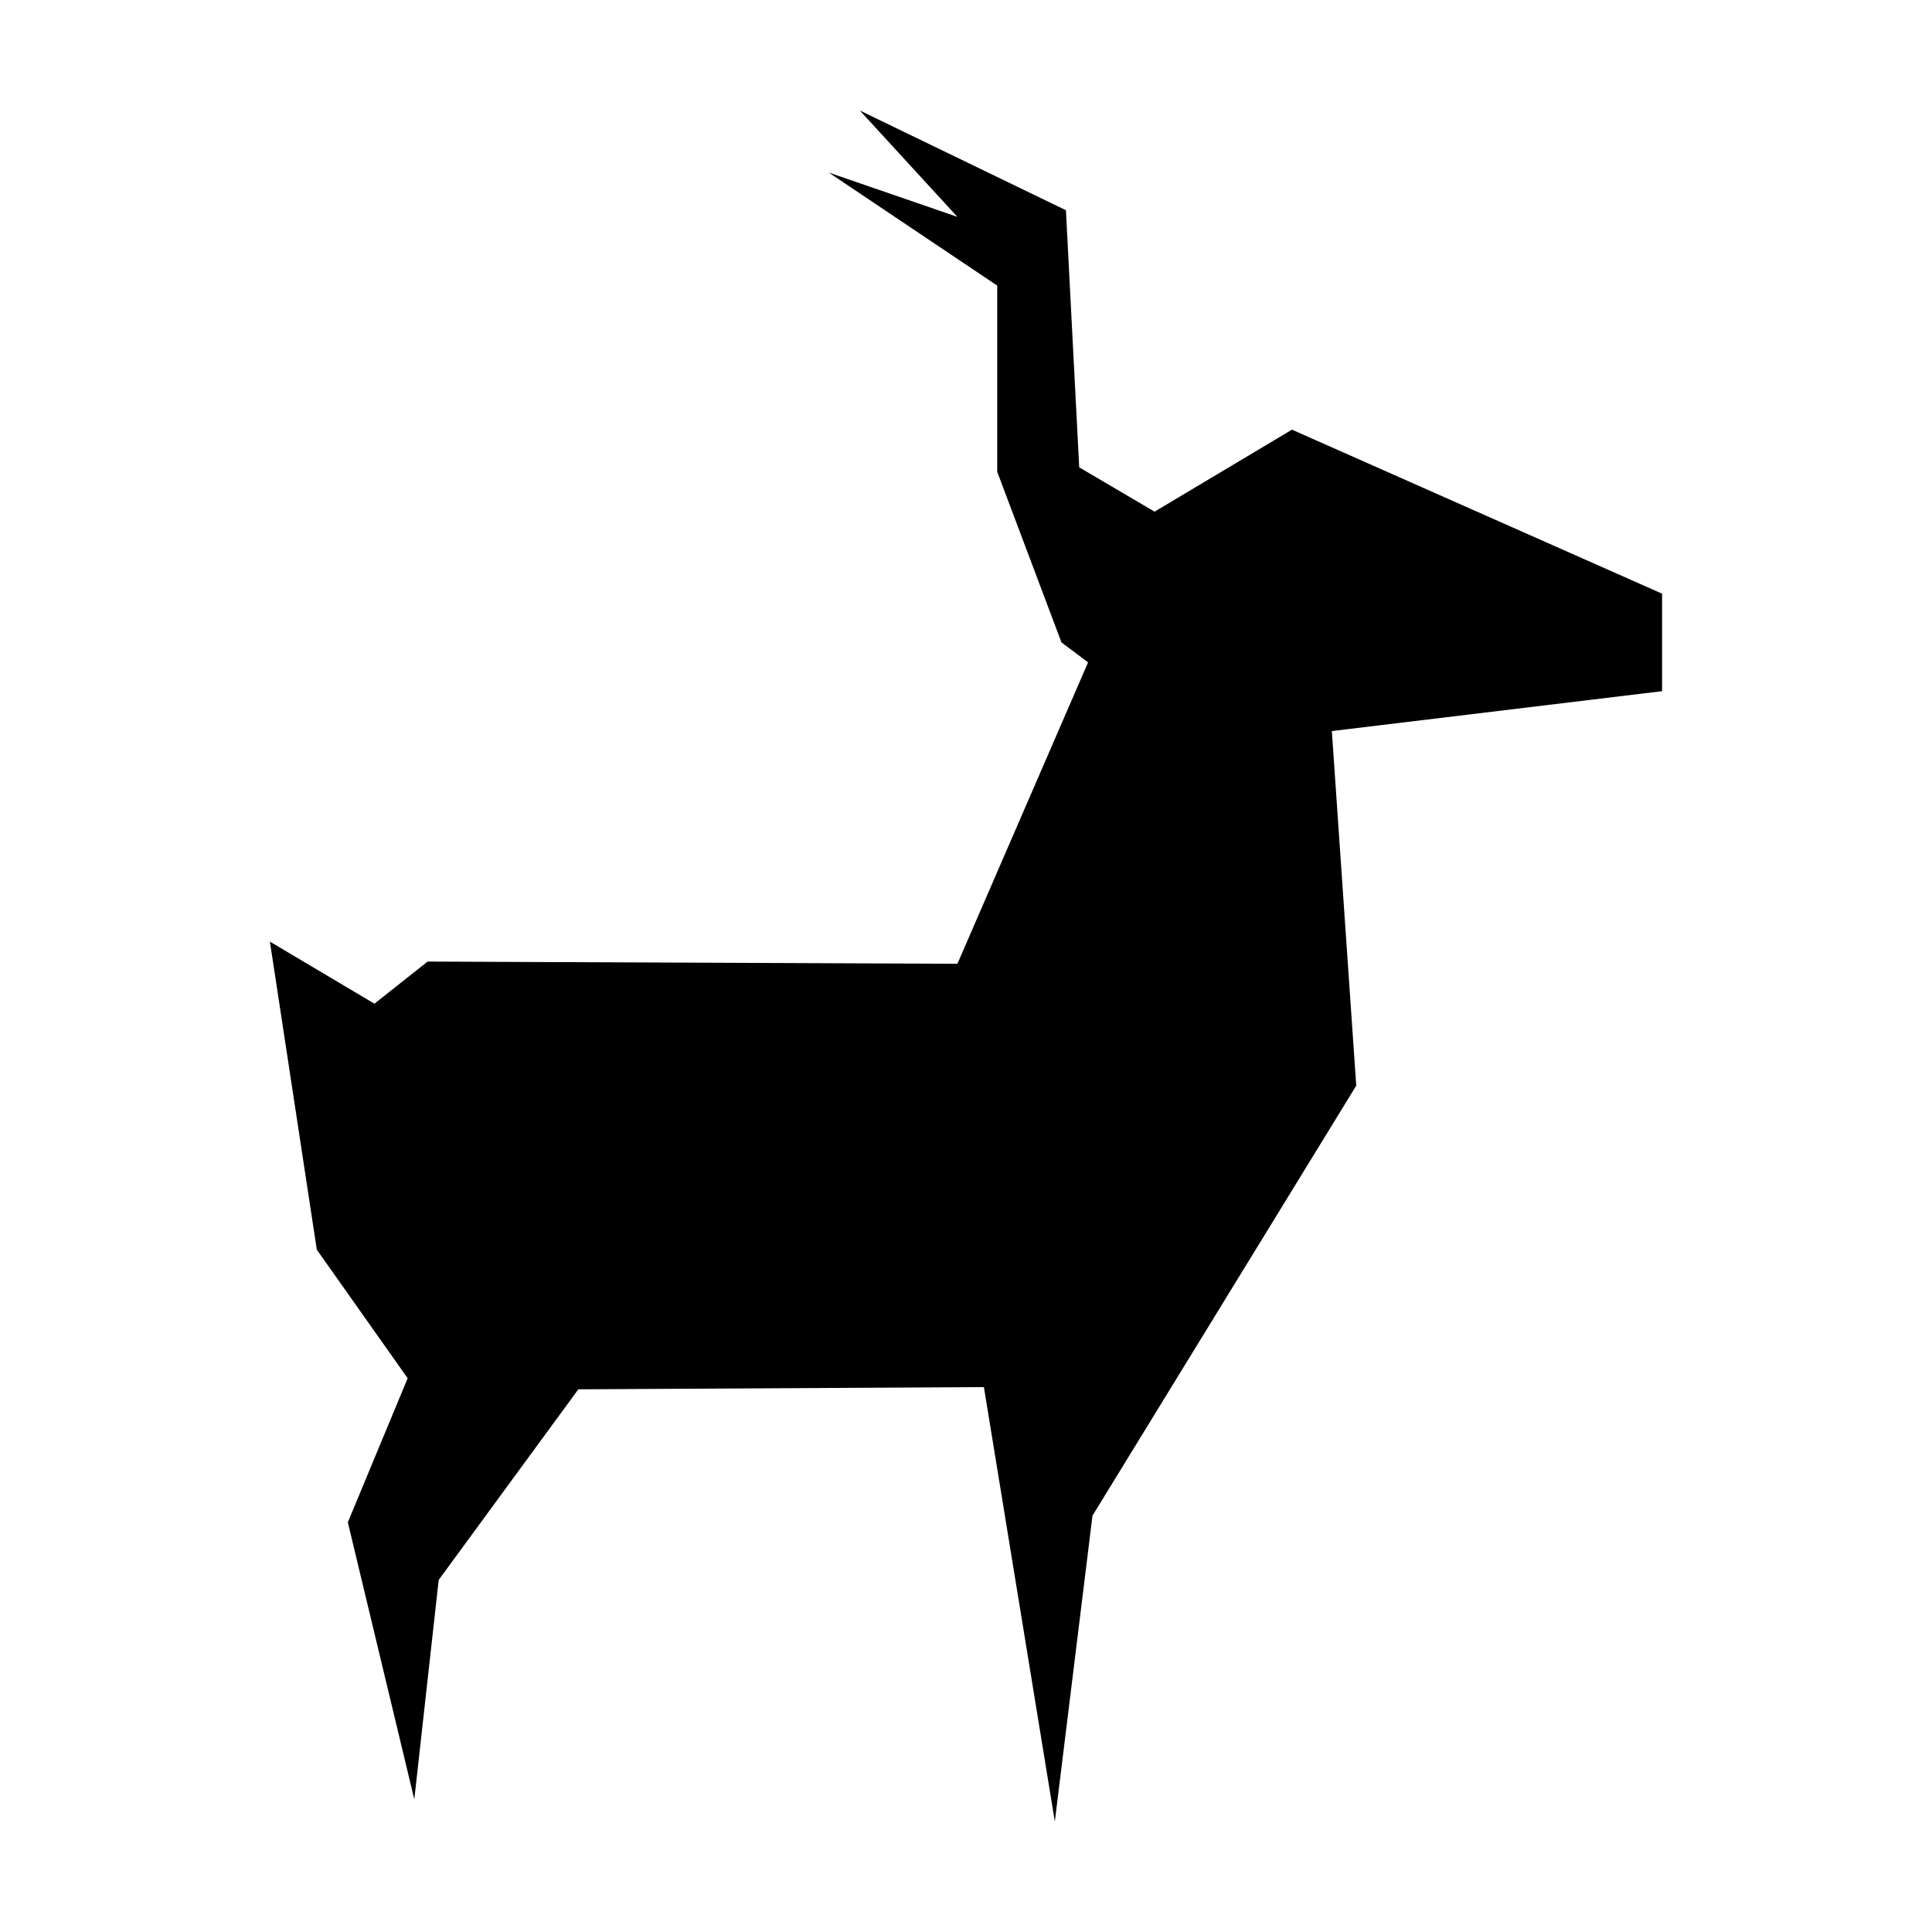
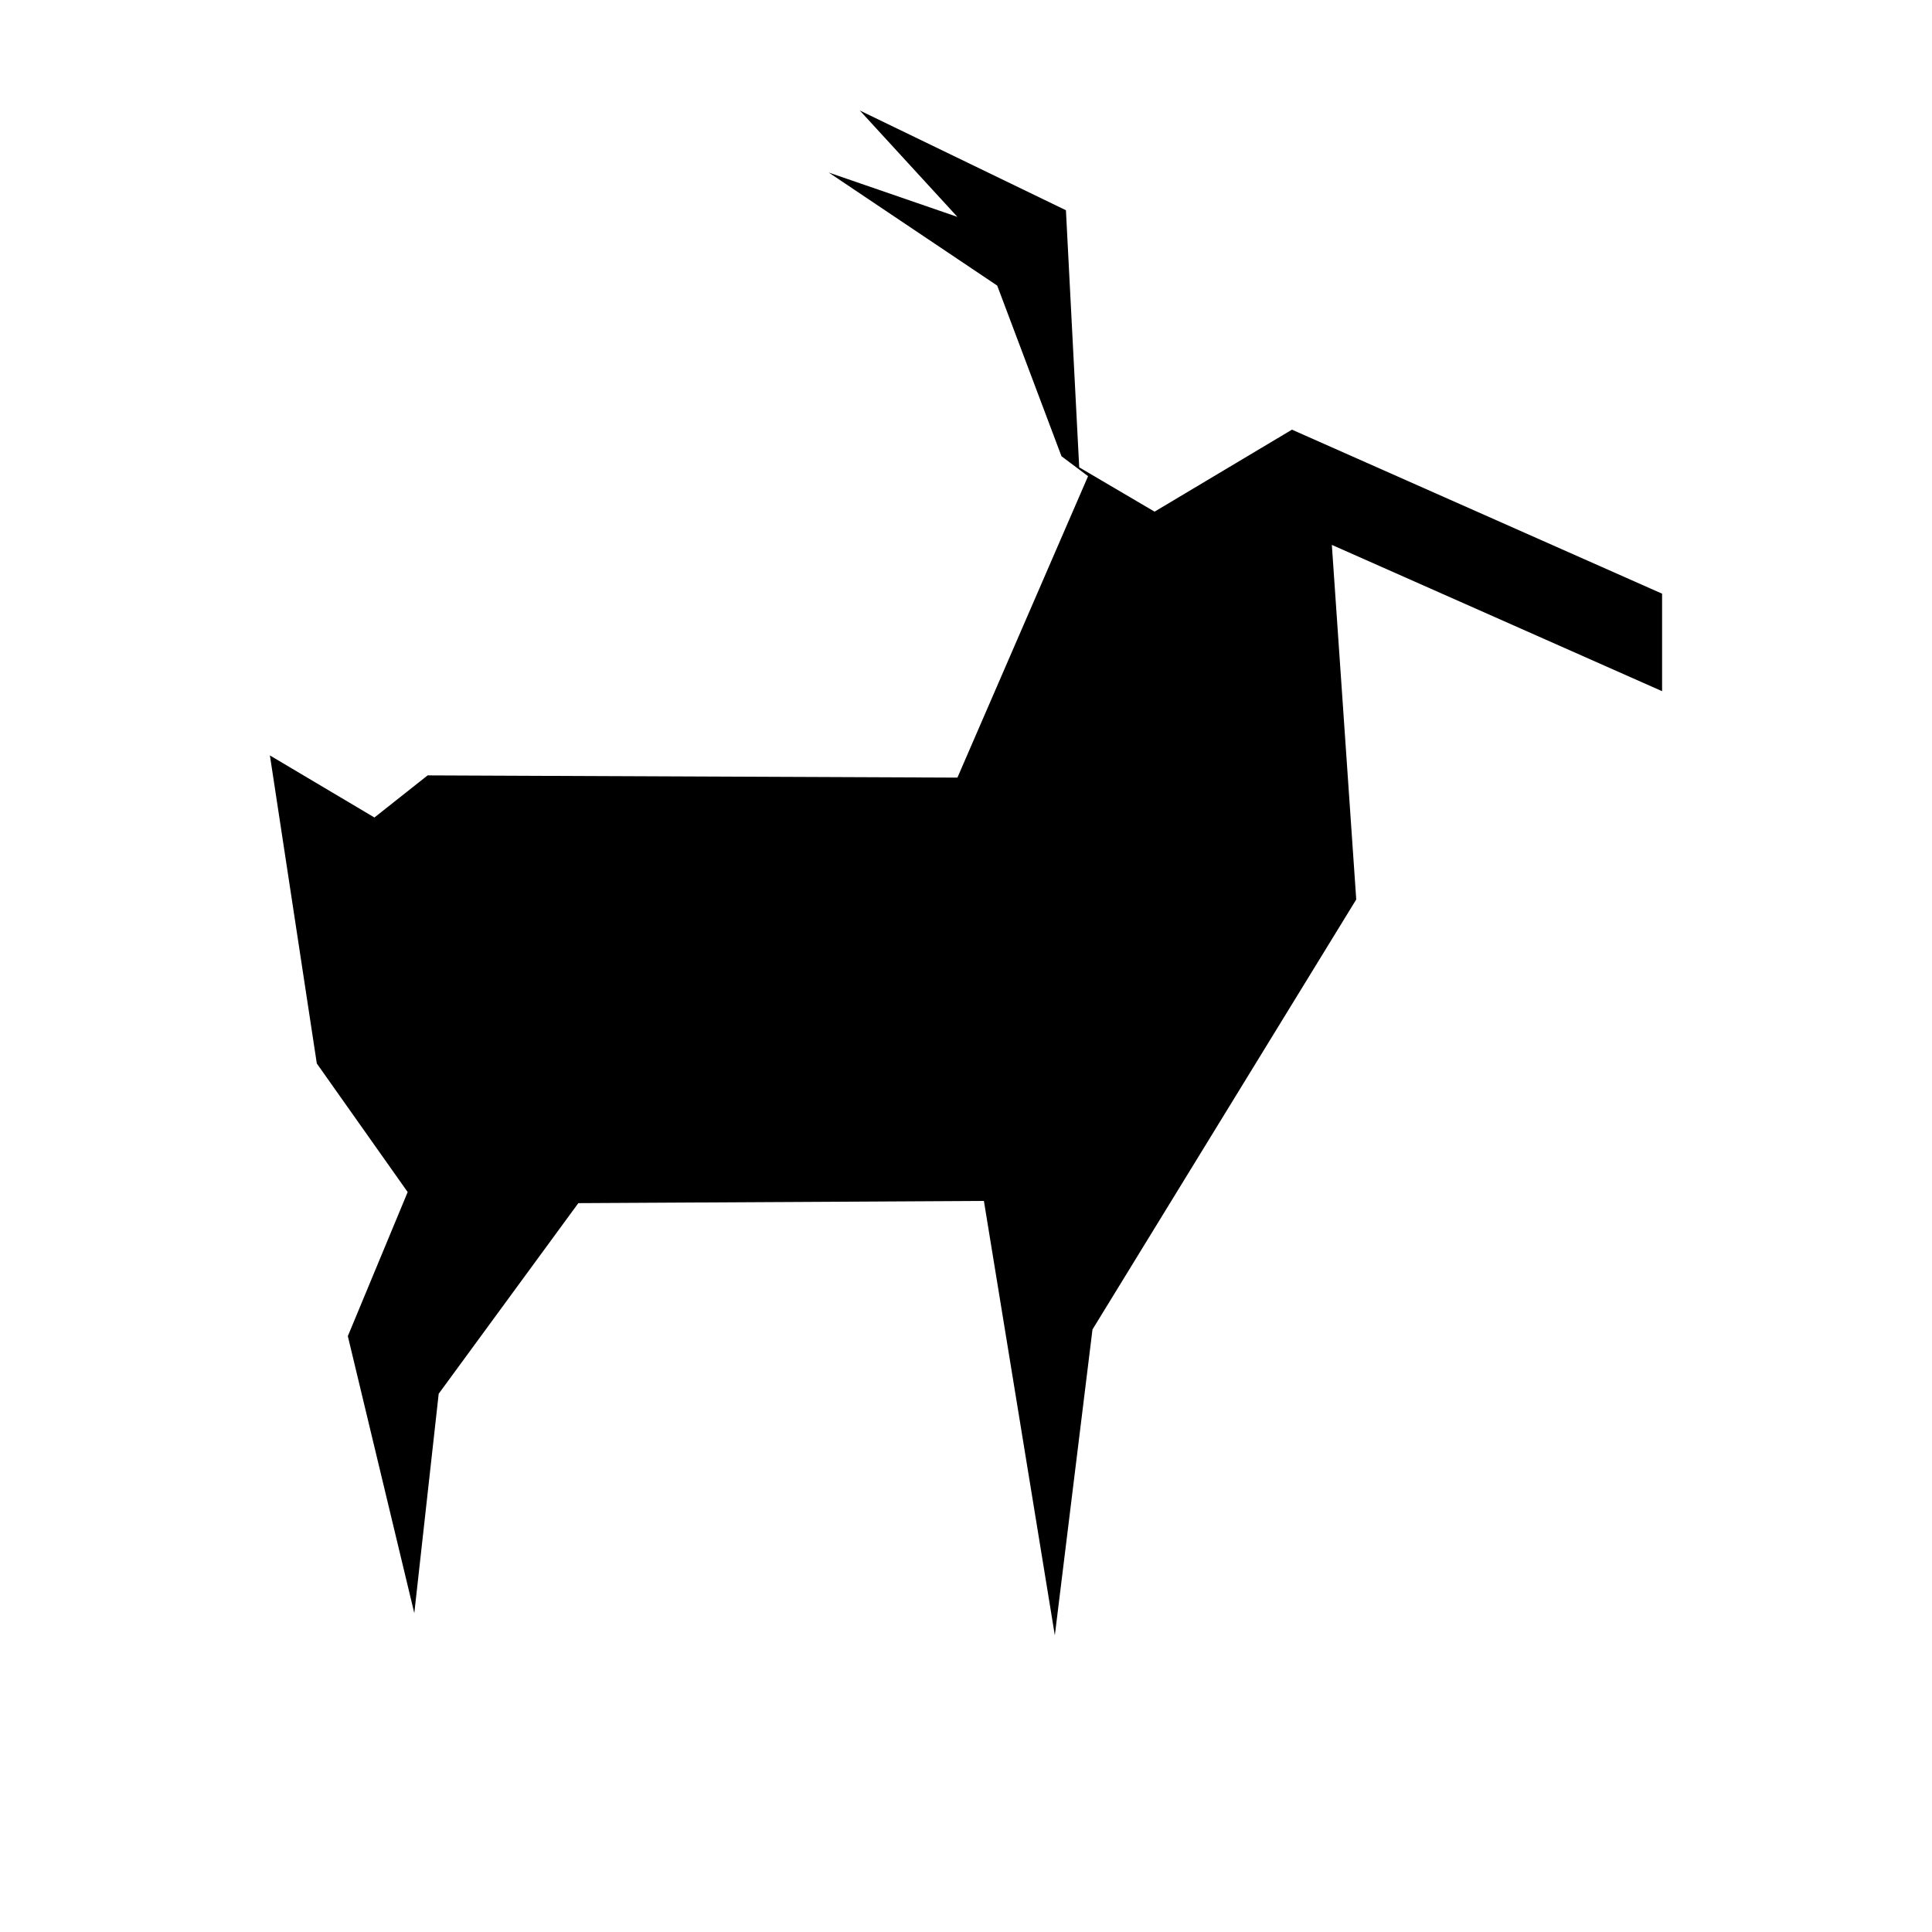
<svg xmlns="http://www.w3.org/2000/svg" fill="#000000" width="800px" height="800px" version="1.1" viewBox="144 144 512 512">
-   <path d="m584.47 327.17v-25.84l-98.086-43.465-36.41 21.73-19.973-11.746-3.519-68.133-54.625-26.43 25.867 28.191-34.09-11.746 44.637 29.953v49.34l17.031 45.223 7.047 5.285-34.625 79.883-140.4-0.59-14.098 11.16-27.699-16.445 12.43 81.637 24.078 34.074-15.859 38.18 17.617 73.414 6.465-58.148 37.004-50.512 107.48-0.59 18.797 115.12 9.98-81.051 69.898-113.95-6.465-93.973z" />
+   <path d="m584.47 327.17v-25.84l-98.086-43.465-36.41 21.73-19.973-11.746-3.519-68.133-54.625-26.43 25.867 28.191-34.09-11.746 44.637 29.953l17.031 45.223 7.047 5.285-34.625 79.883-140.4-0.59-14.098 11.16-27.699-16.445 12.43 81.637 24.078 34.074-15.859 38.18 17.617 73.414 6.465-58.148 37.004-50.512 107.48-0.59 18.797 115.12 9.98-81.051 69.898-113.95-6.465-93.973z" />
</svg>